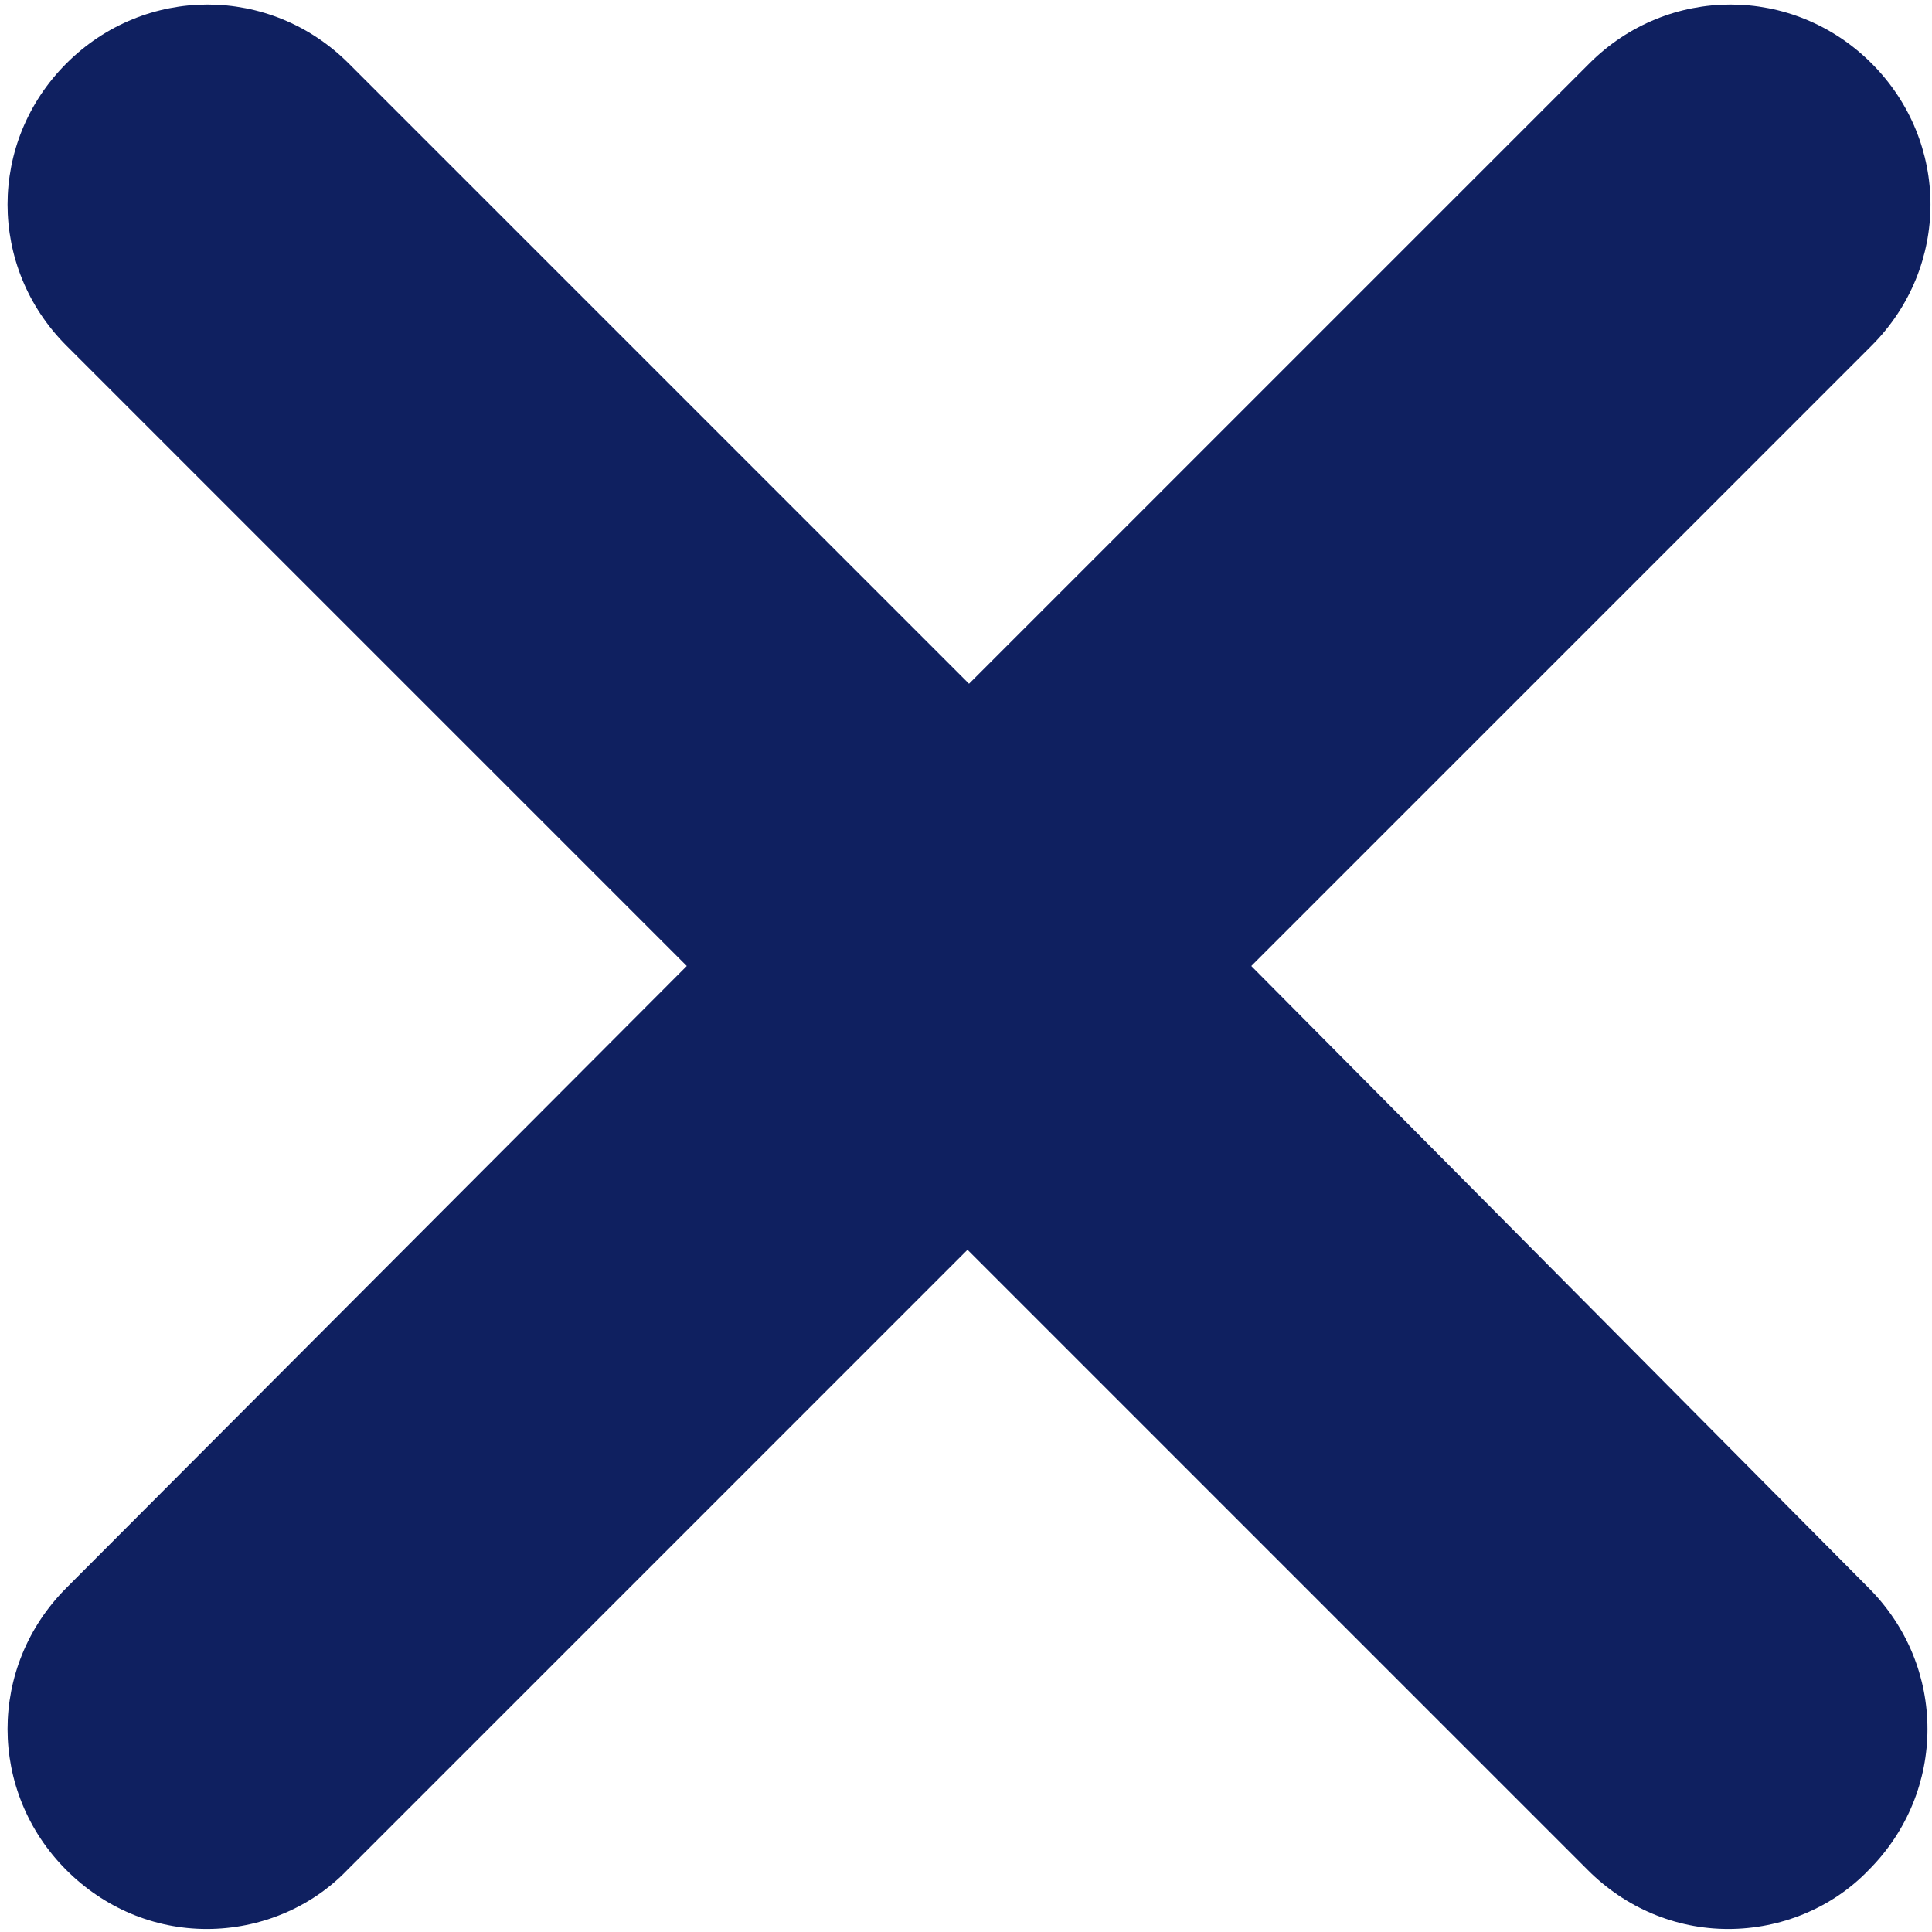
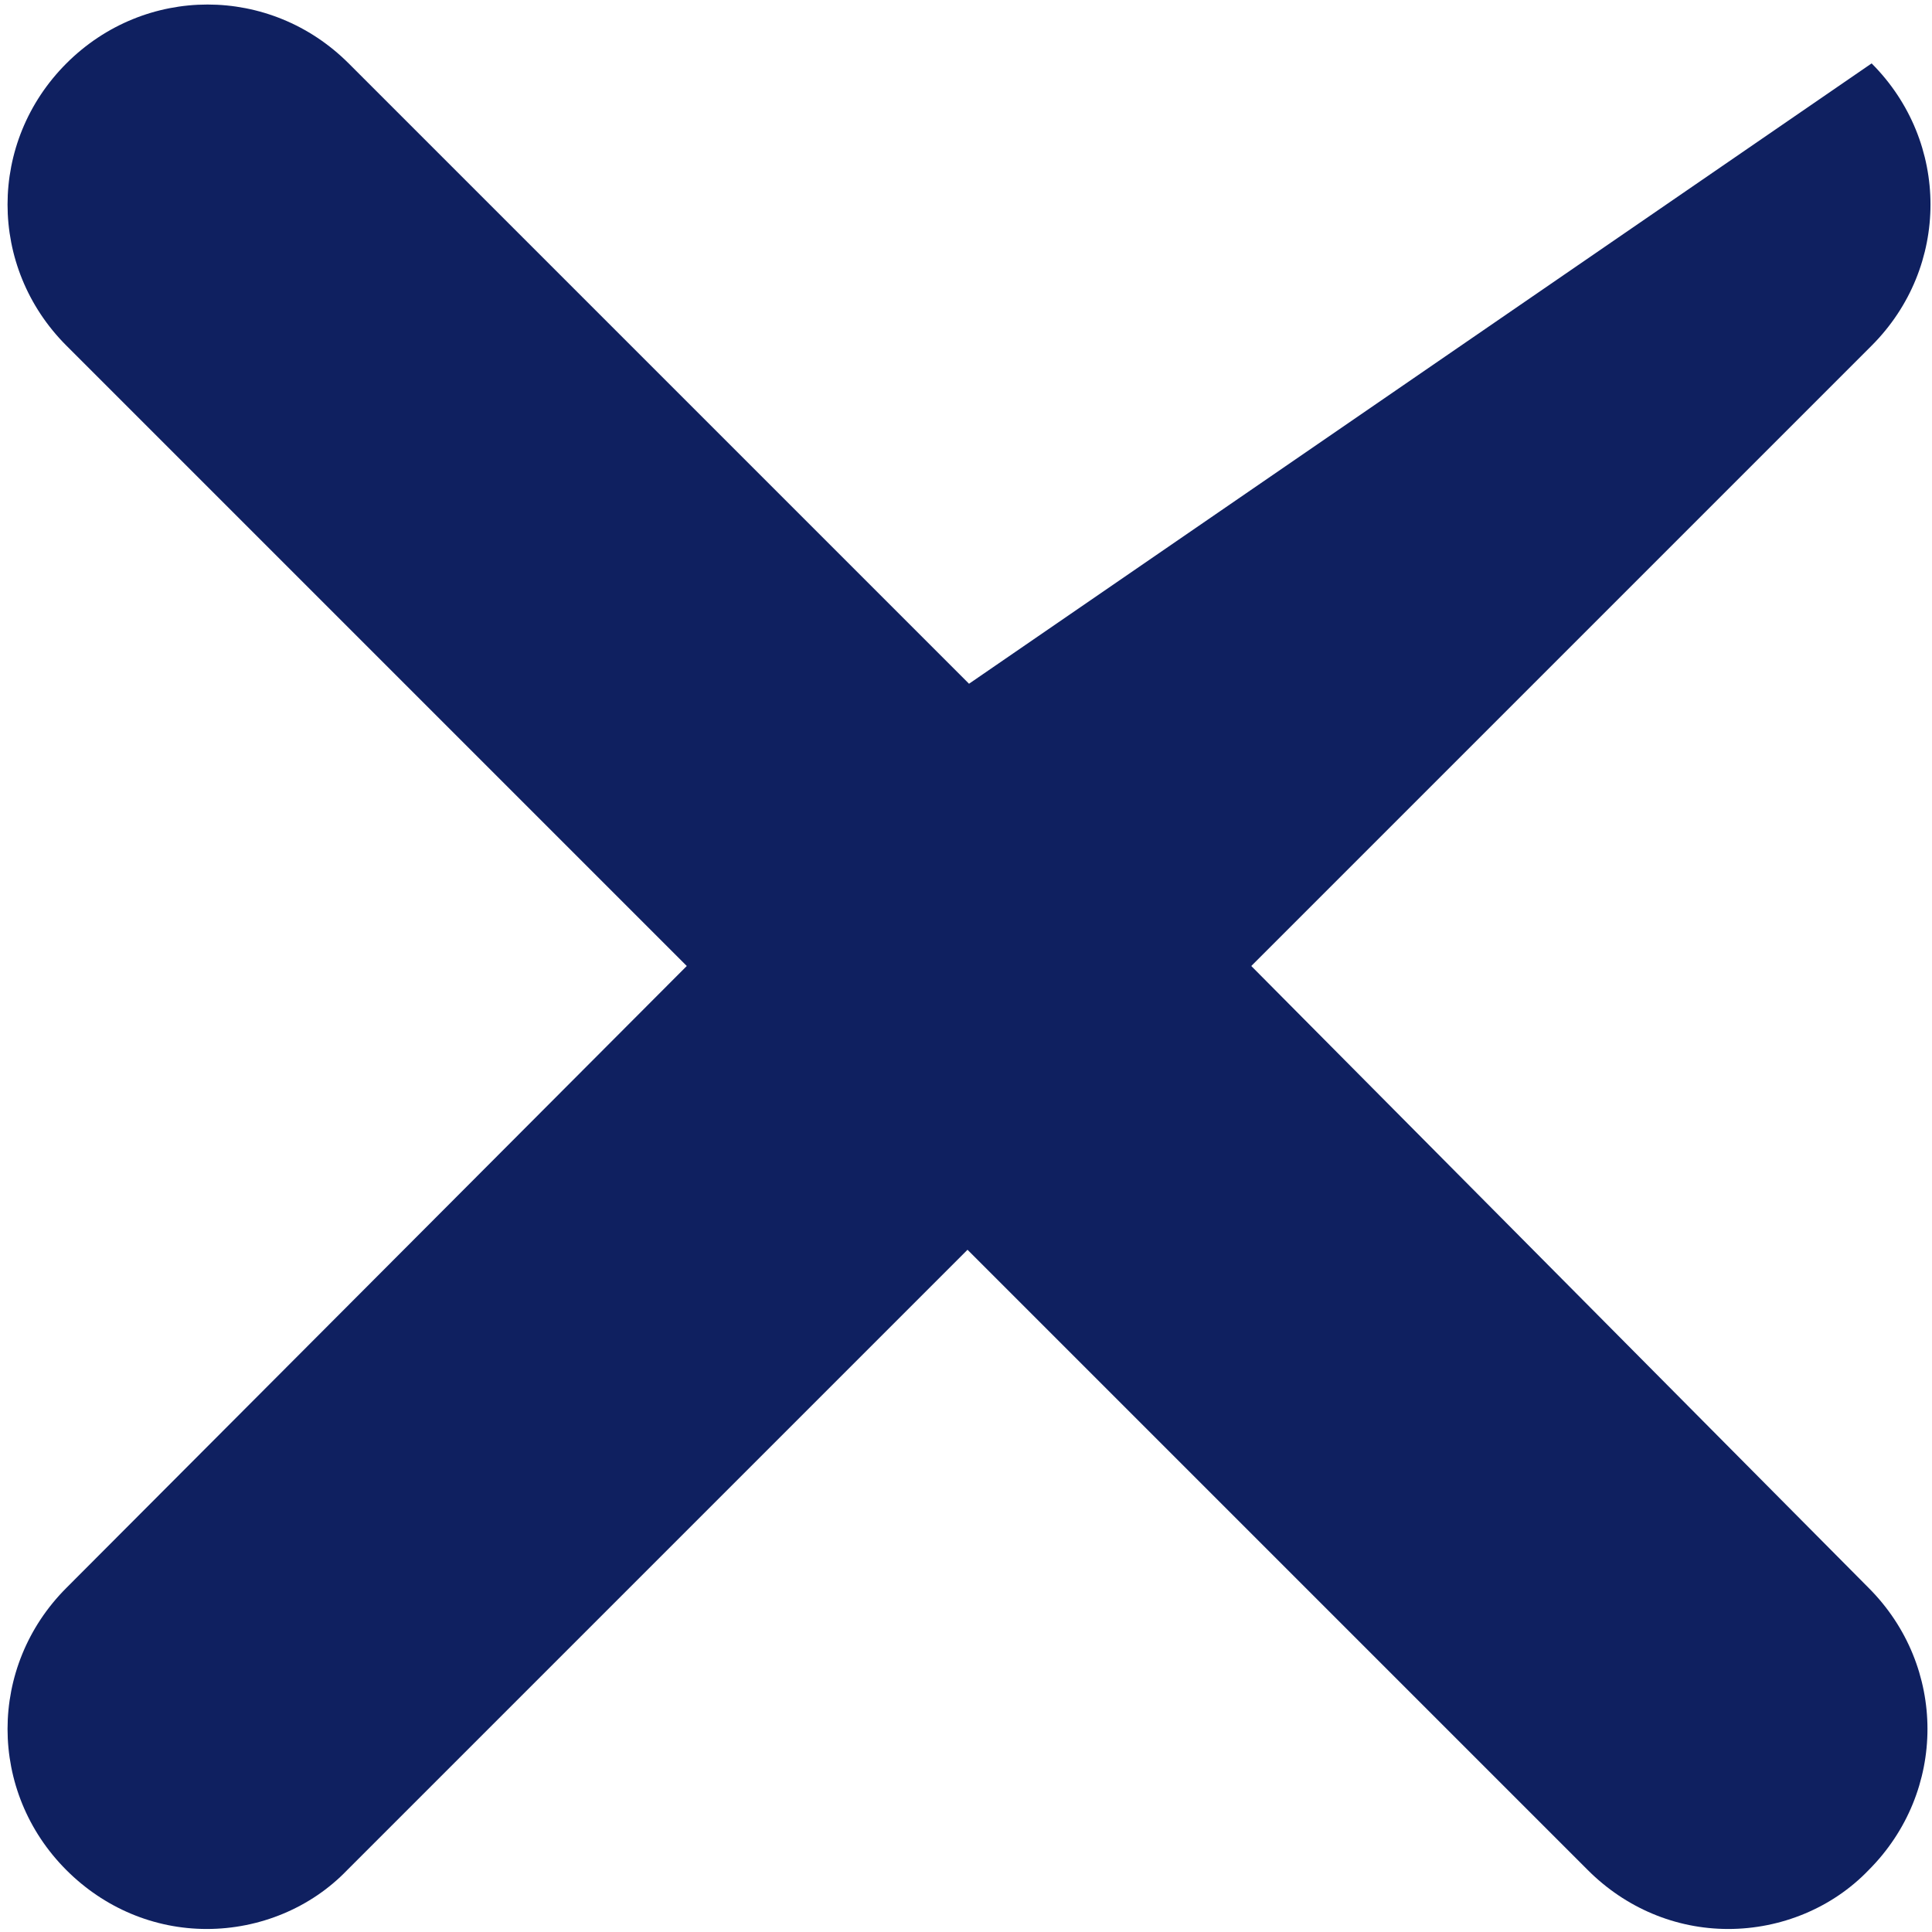
<svg xmlns="http://www.w3.org/2000/svg" version="1.1" id="图层_1" x="0px" y="0px" viewBox="0 0 128 128" style="enable-background:new 0 0 128 128;" xml:space="preserve">
  <style type="text/css">
	.st0{fill:#0F2060;}
</style>
-   <path class="st0" d="M82.9,64L124,22.9c5.2-5.2,5.2-13.5,0-18.7s-13.5-5.2-18.7,0L64.2,45.3L23.1,4.2C17.9-1,9.6-1,4.4,4.2  s-5.2,13.5,0,18.7L45.5,64L4.4,105.2c-5.2,5.2-5.2,13.5,0,18.7c2.5,2.5,5.8,3.9,9.3,3.9s6.9-1.4,9.3-3.9l41.1-41.1l41.1,41.1  c2.5,2.5,5.8,3.9,9.3,3.9s6.9-1.4,9.3-3.9c5.2-5.2,5.2-13.5,0-18.7L82.9,64z" />
+   <path class="st0" d="M82.9,64L124,22.9c5.2-5.2,5.2-13.5,0-18.7L64.2,45.3L23.1,4.2C17.9-1,9.6-1,4.4,4.2  s-5.2,13.5,0,18.7L45.5,64L4.4,105.2c-5.2,5.2-5.2,13.5,0,18.7c2.5,2.5,5.8,3.9,9.3,3.9s6.9-1.4,9.3-3.9l41.1-41.1l41.1,41.1  c2.5,2.5,5.8,3.9,9.3,3.9s6.9-1.4,9.3-3.9c5.2-5.2,5.2-13.5,0-18.7L82.9,64z" />
</svg>